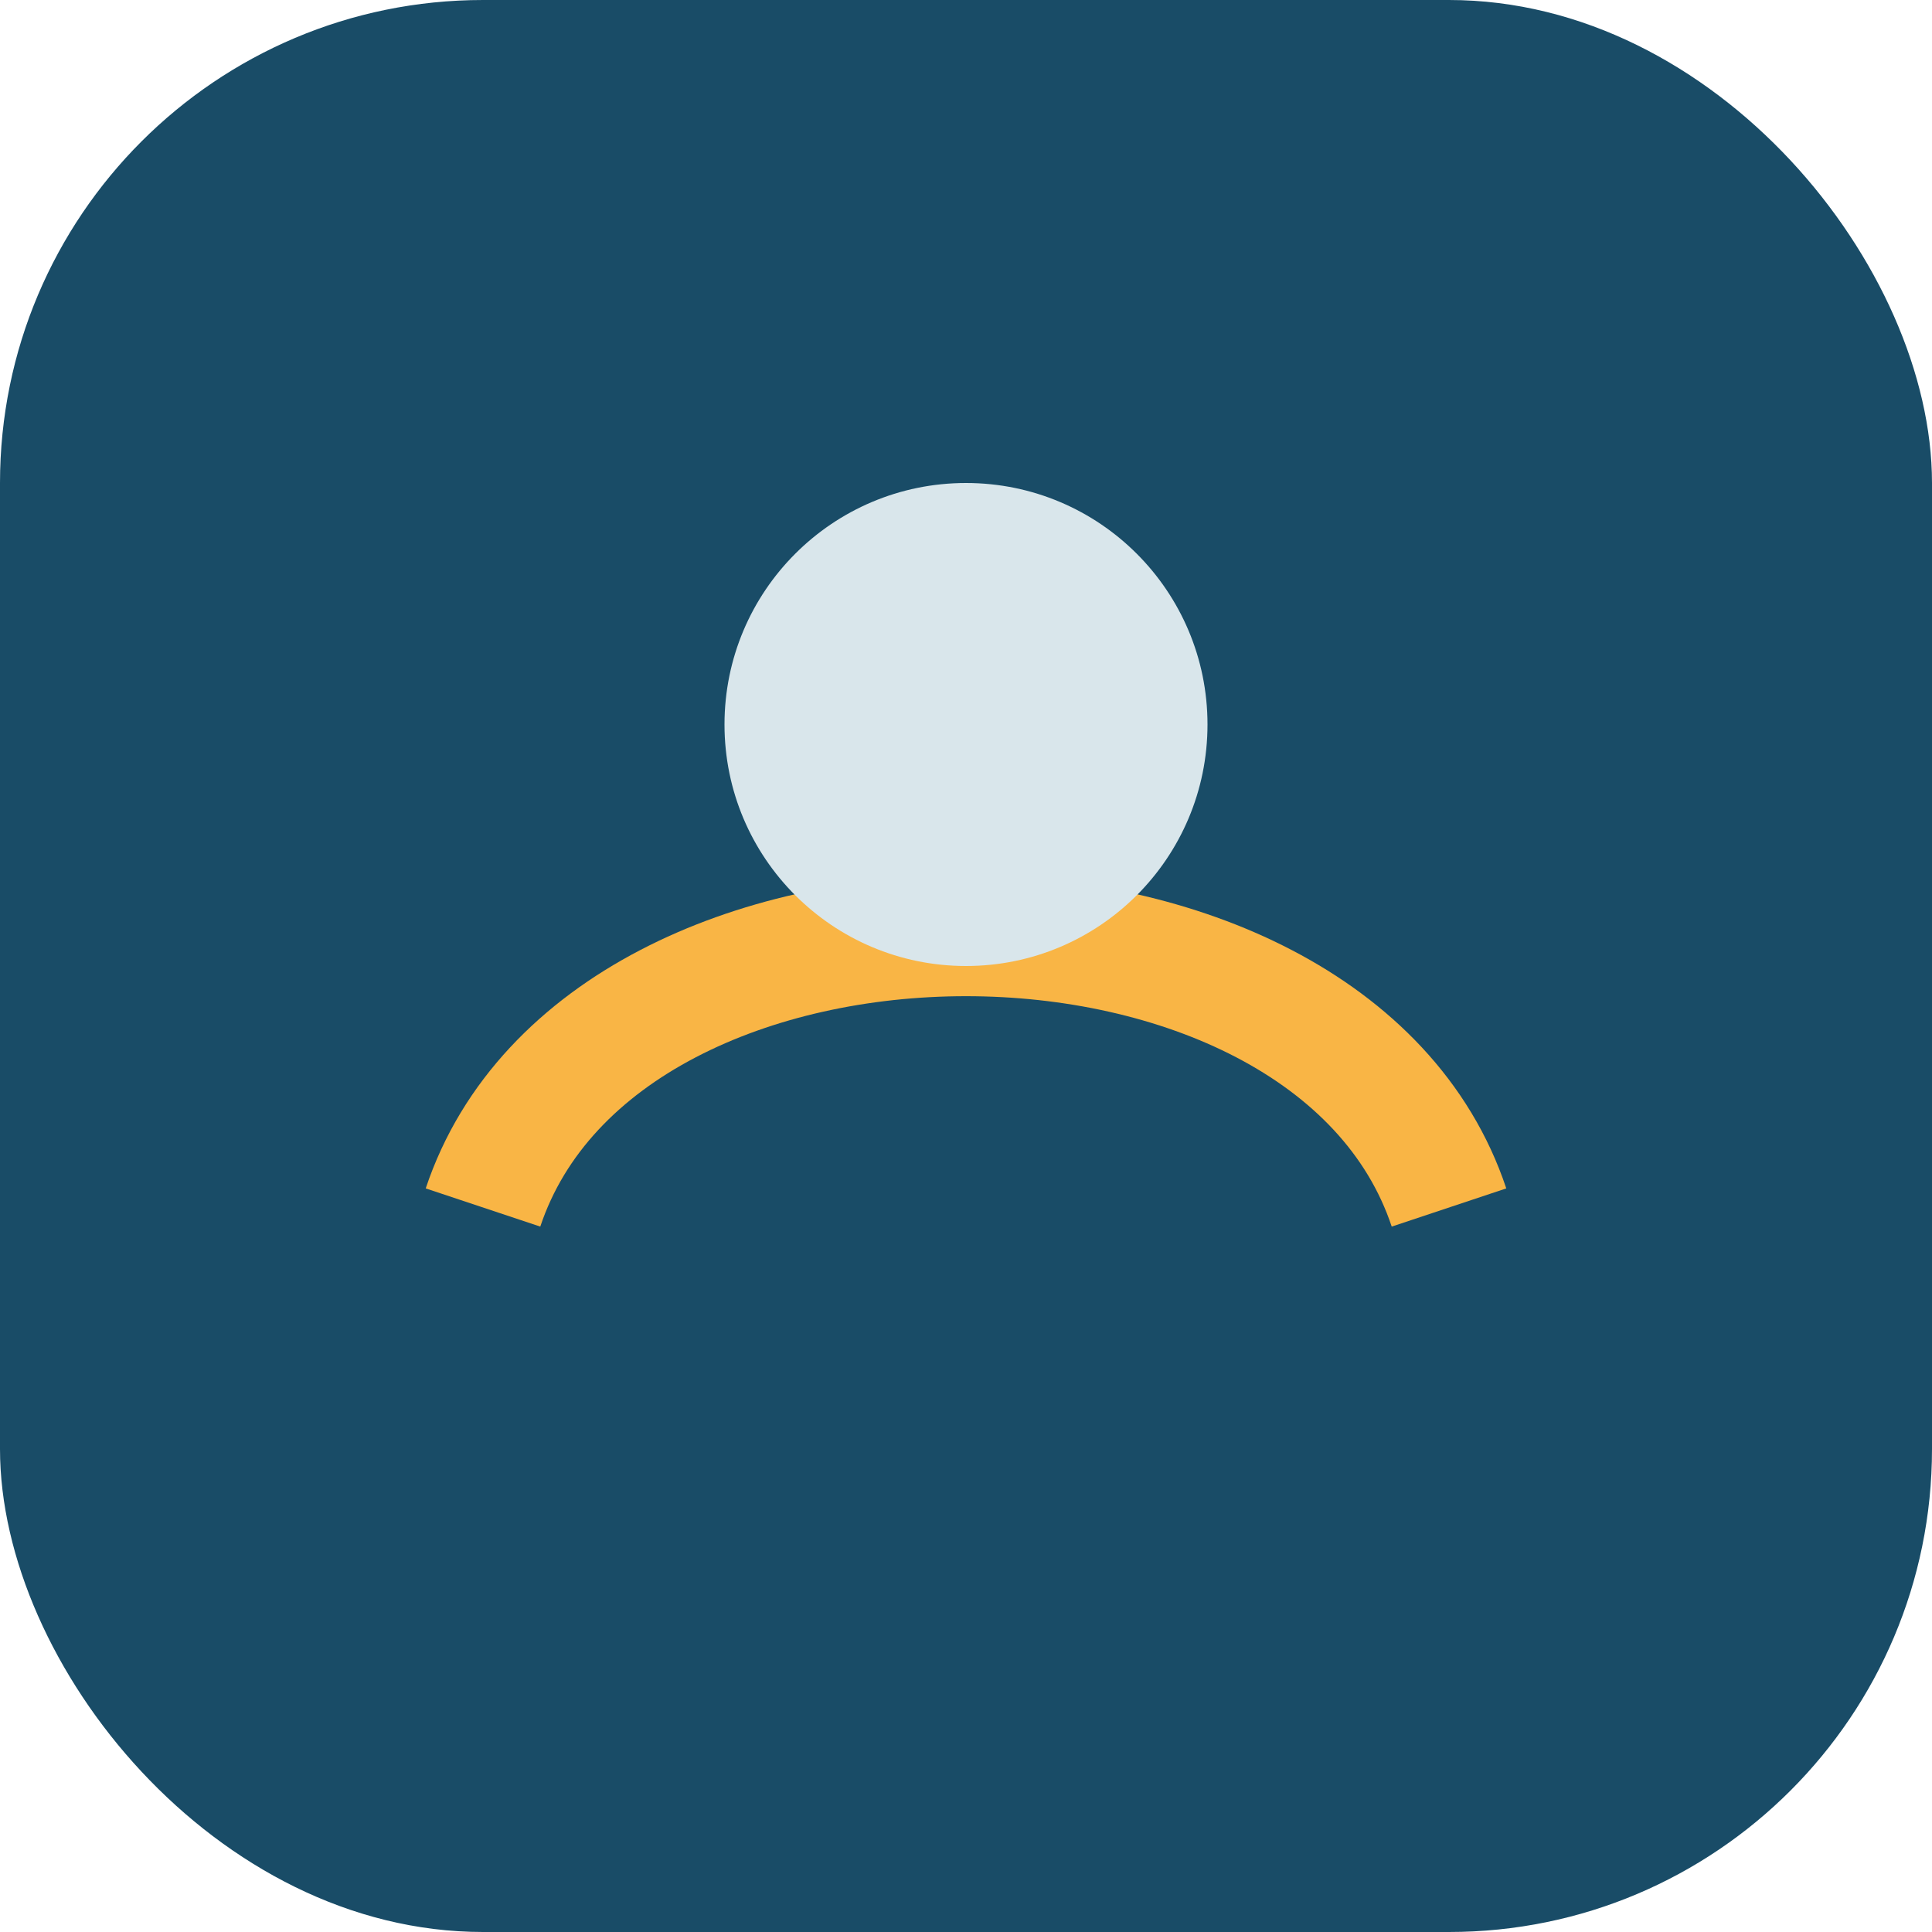
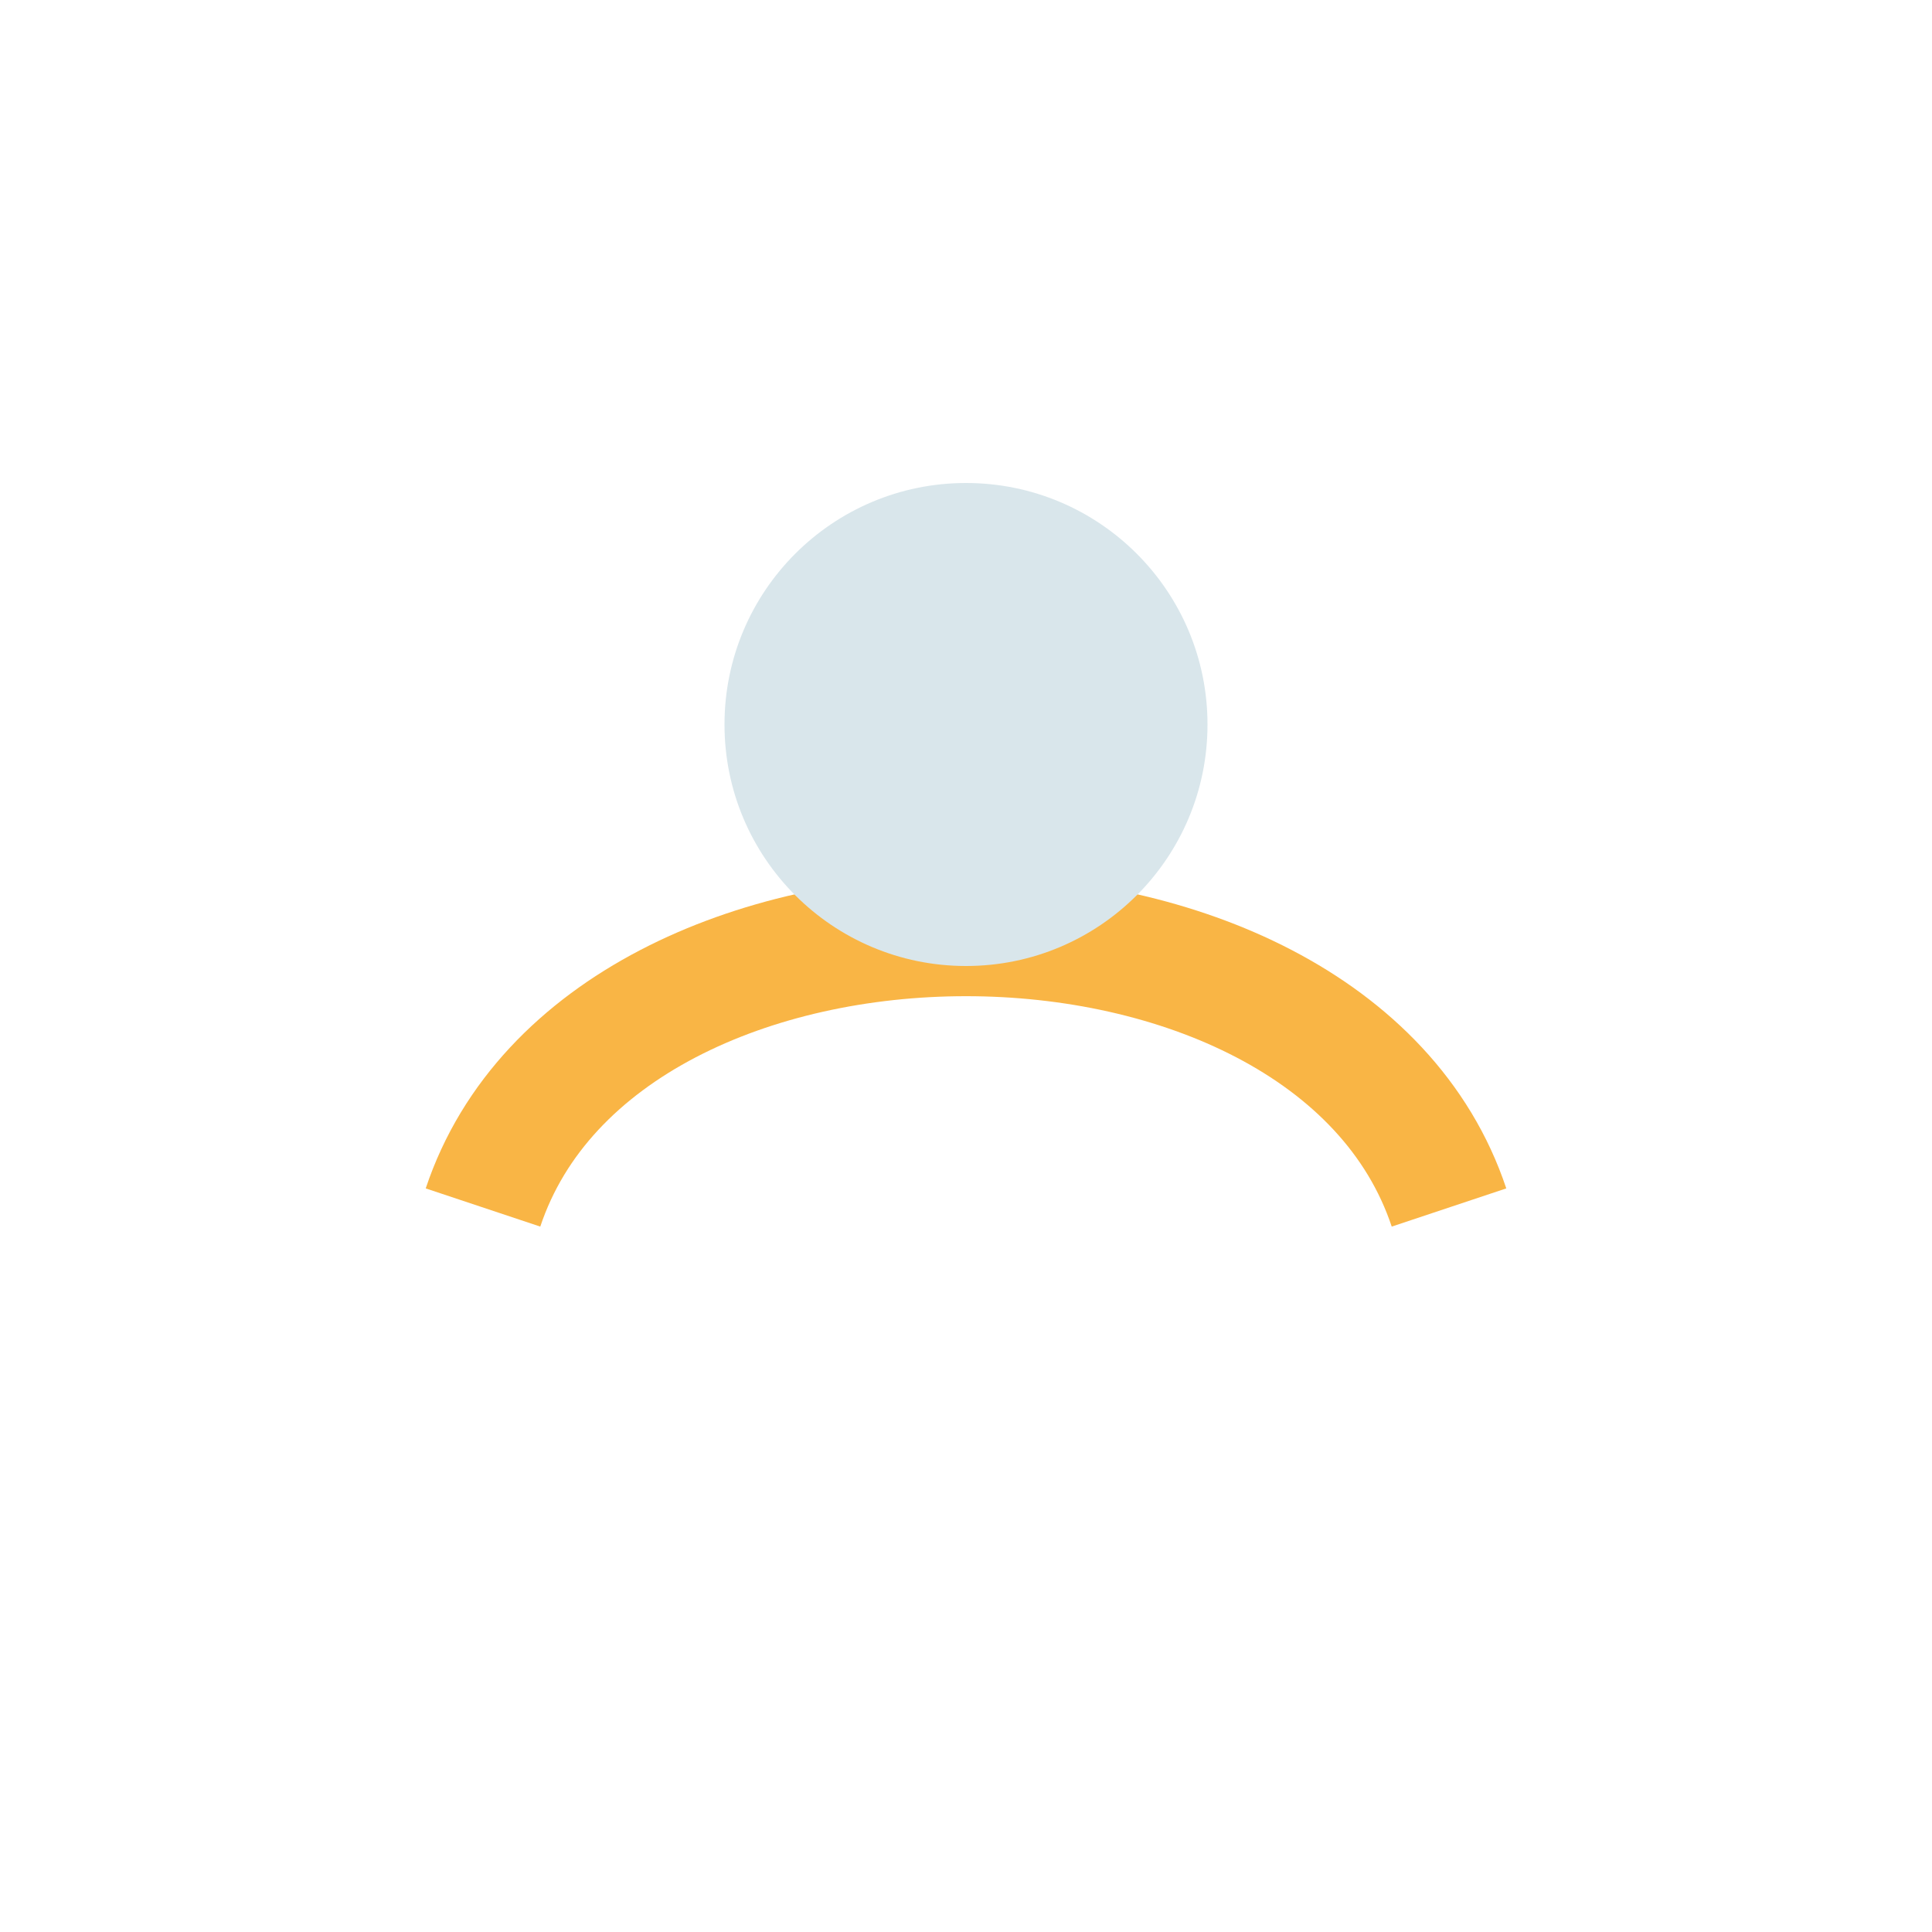
<svg xmlns="http://www.w3.org/2000/svg" width="32" height="32" viewBox="0 0 32 32">
-   <rect width="32" height="32" rx="8" fill="#194C67" />
  <path d="M8 20c2-6 14-6 16 0" stroke="#F9B545" stroke-width="2" fill="none" />
  <circle cx="16" cy="12" r="4" fill="#D9E6EB" />
</svg>